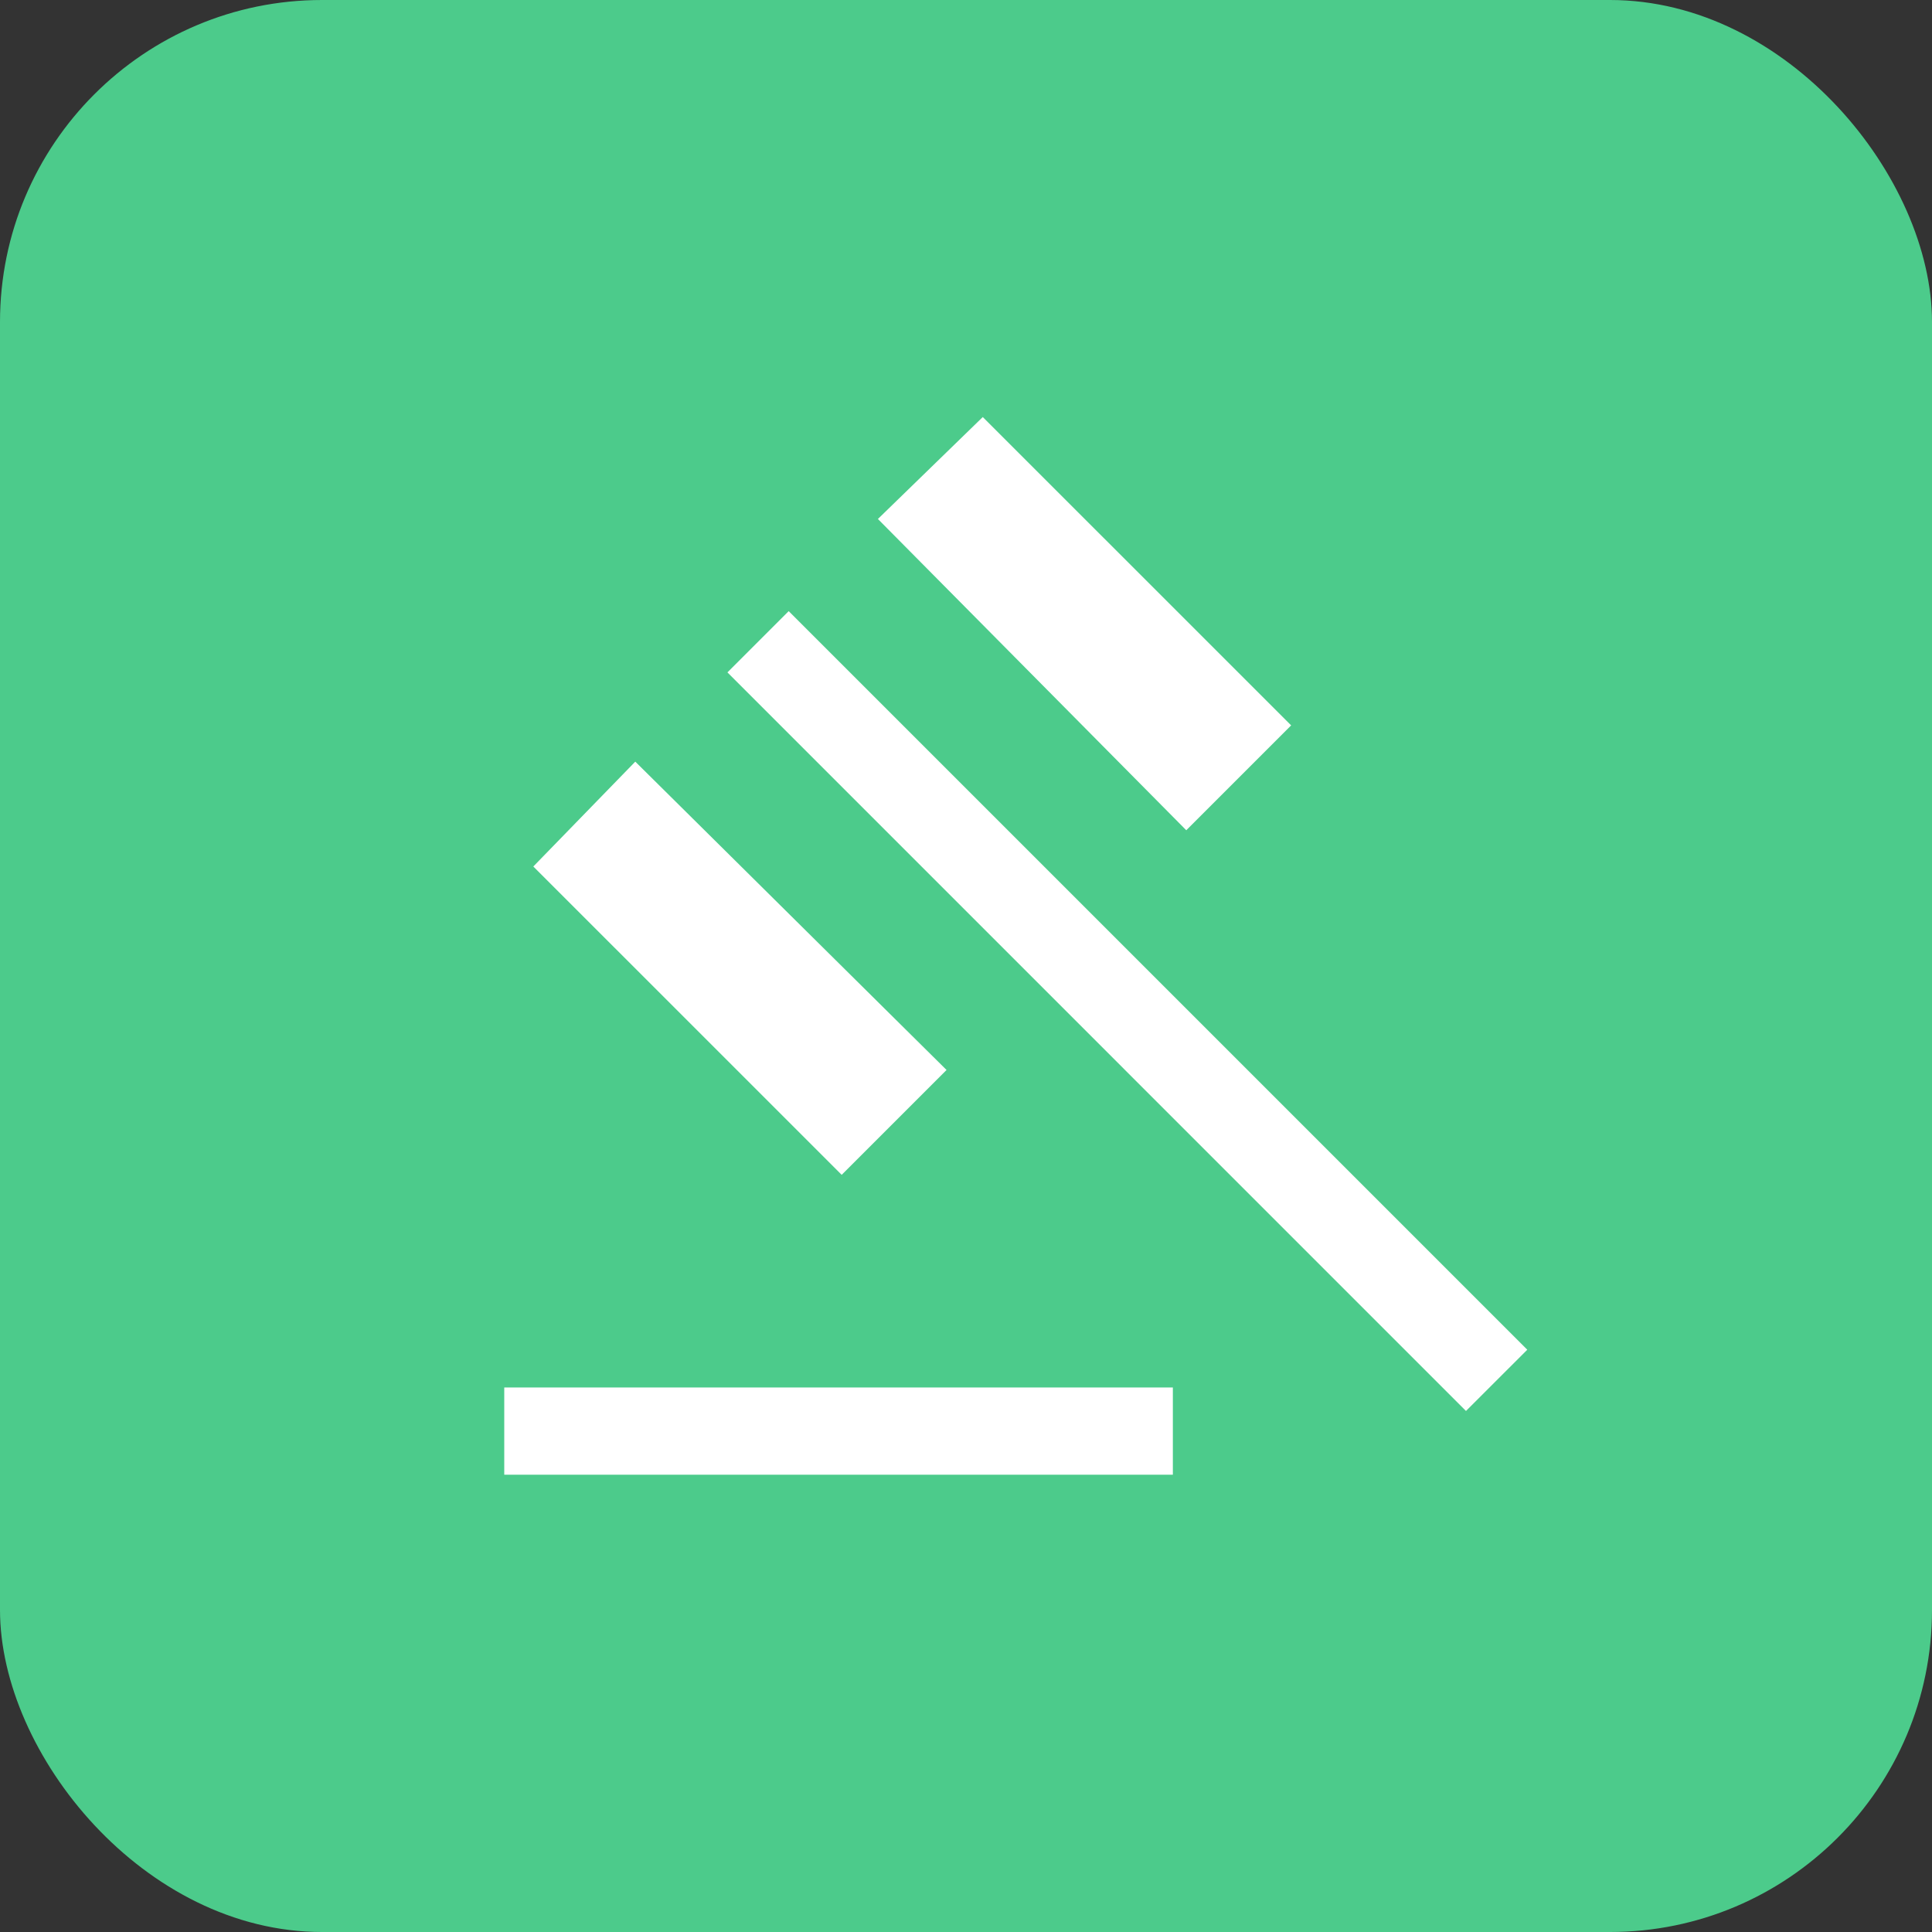
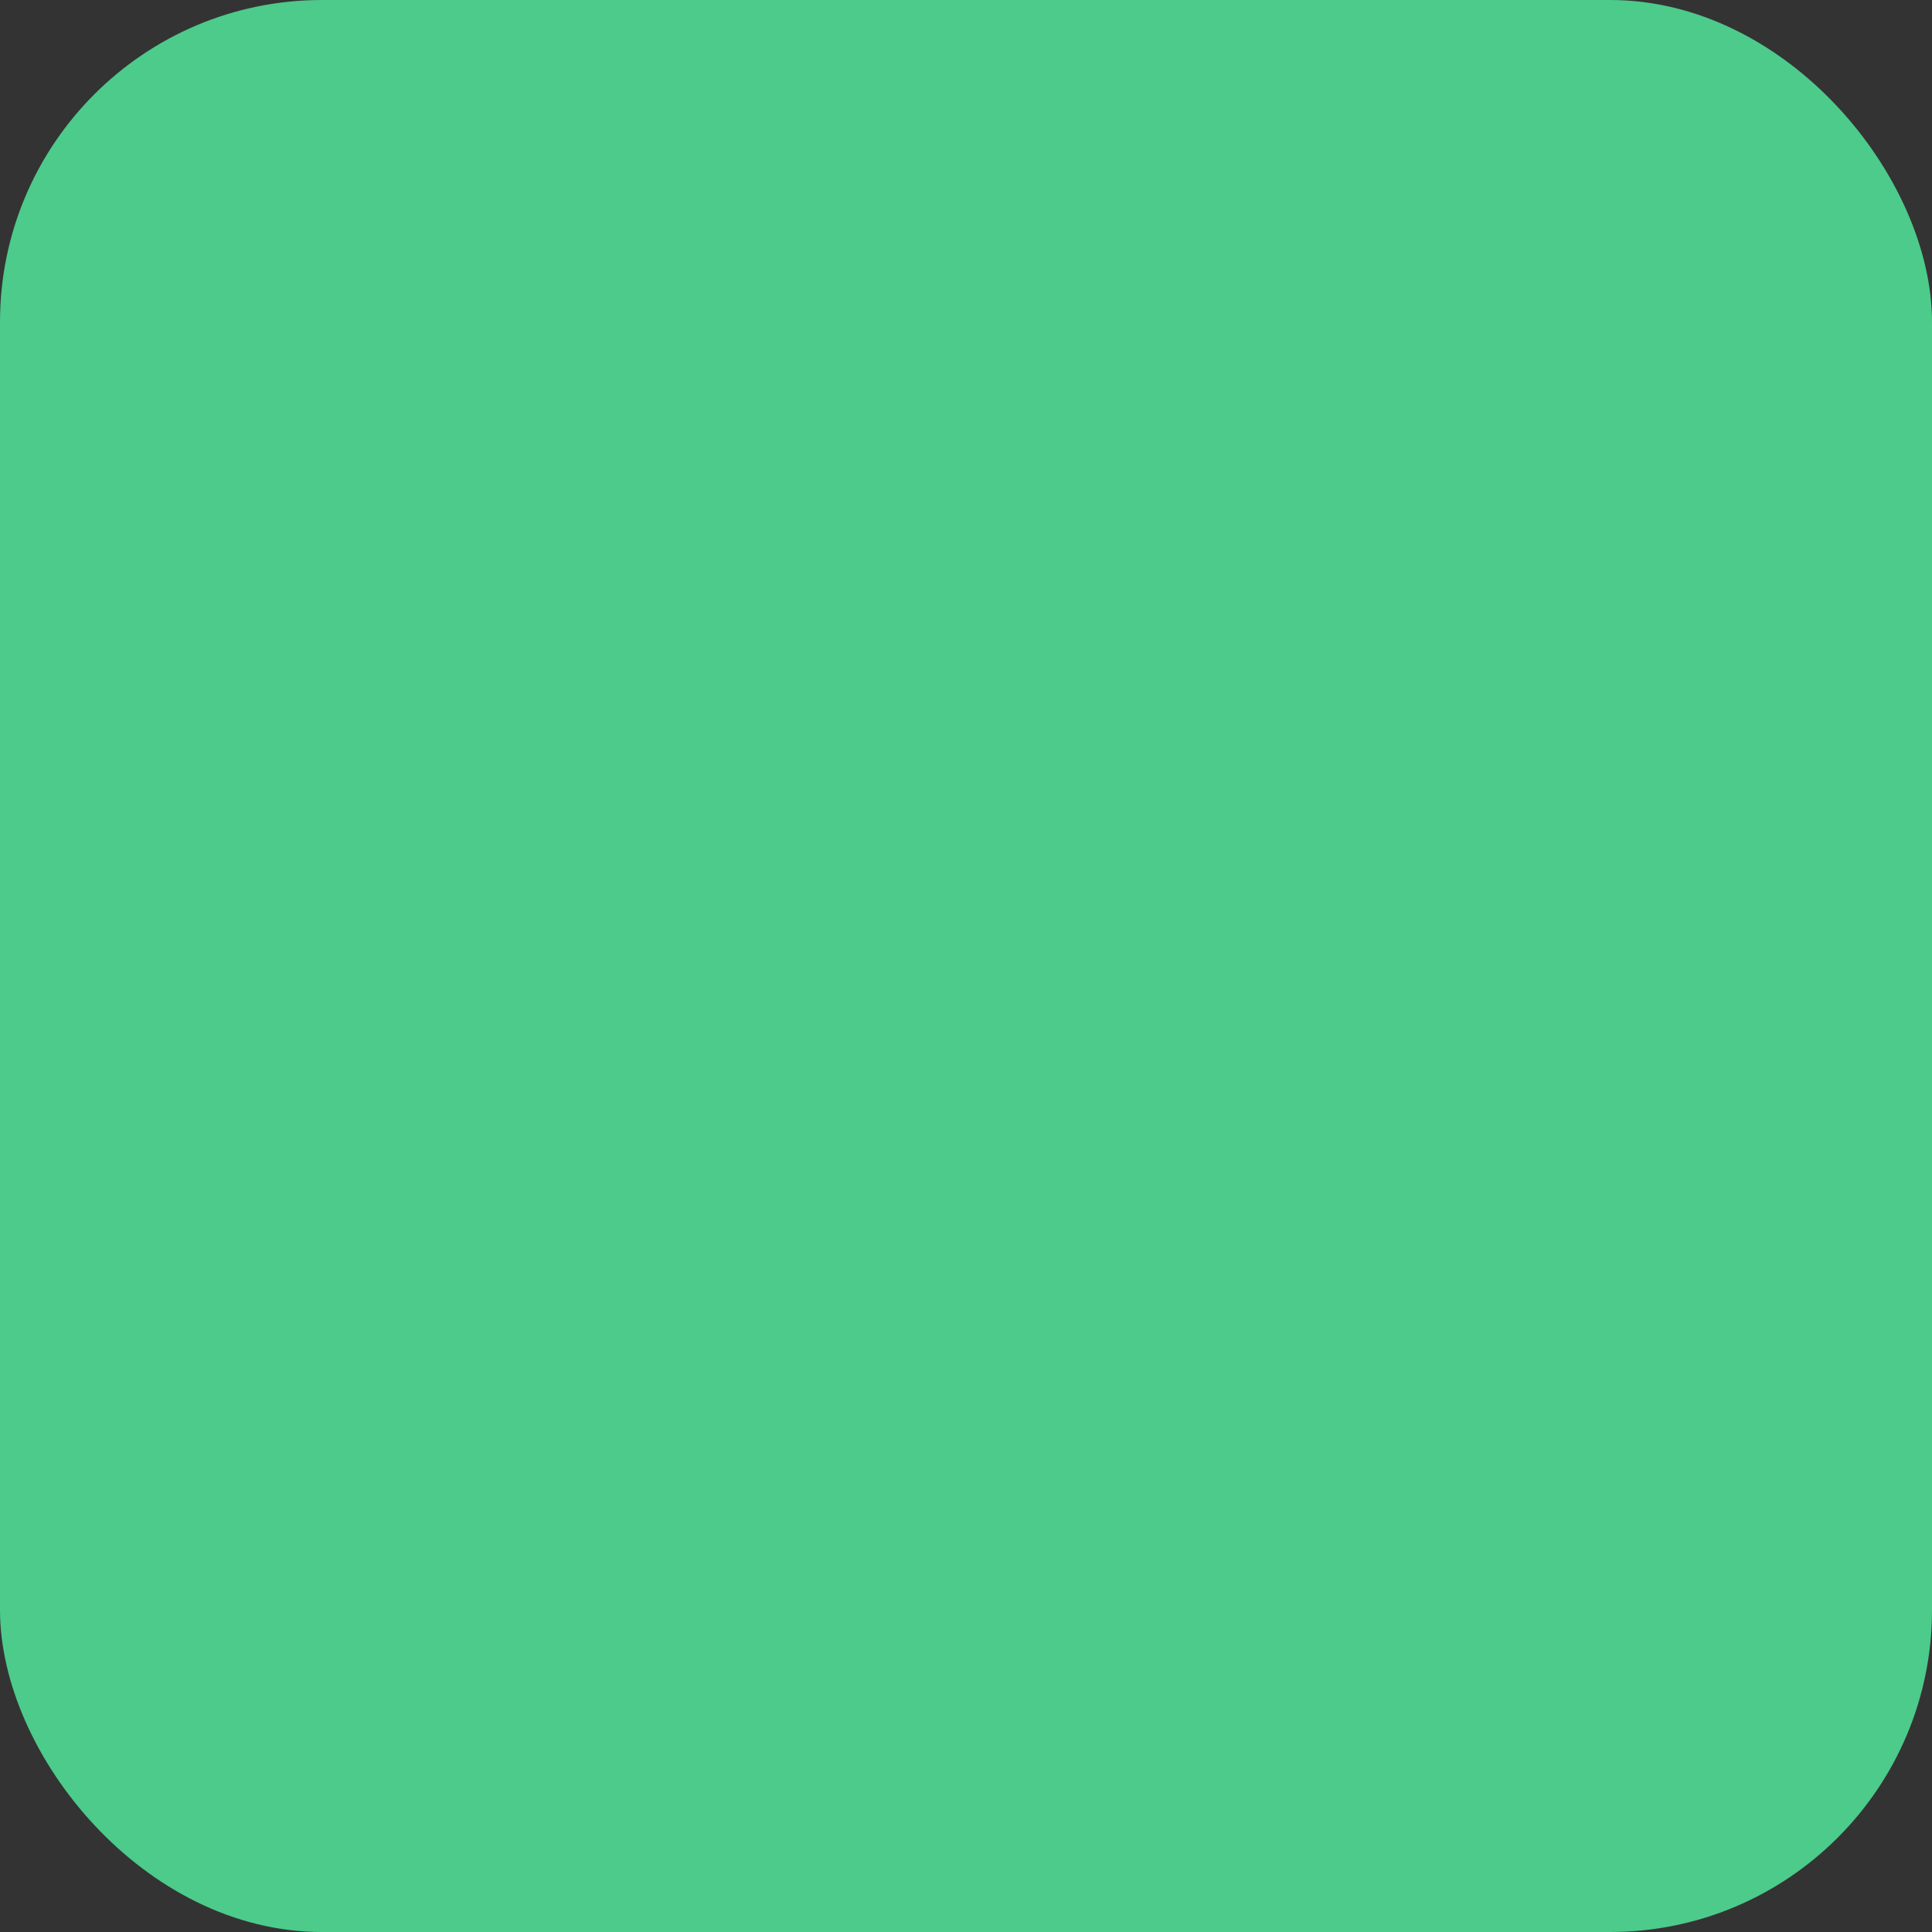
<svg xmlns="http://www.w3.org/2000/svg" width="72" height="72" viewBox="0 0 72 72" fill="none">
  <rect x="0" y="0" width="72" height="72" fill="#333333" stroke="none" />
  <rect width="72" height="72" rx="12" fill="#4CCB8B" />
  <mask id="mask0_15_852" style="mask-type:alpha" maskUnits="userSpaceOnUse" x="10" y="10" width="52" height="52">
-     <rect x="10" y="10" width="52" height="52" fill="#D9D9D9" />
-   </mask>
+     </mask>
  <g mask="url(#mask0_15_852)">
    <path d="M18.792 54.958V51.708H43.709V54.958H18.792ZM31.367 43.783L19.875 32.292L23.675 28.384L35.275 39.875L31.367 43.783ZM44.209 30.941L32.717 19.341L36.625 15.542L48.117 27.033L44.209 30.941ZM54.633 52.583L27.109 25.058L29.392 22.775L56.917 50.3L54.633 52.583Z" fill="white" />
  </g>
</svg>